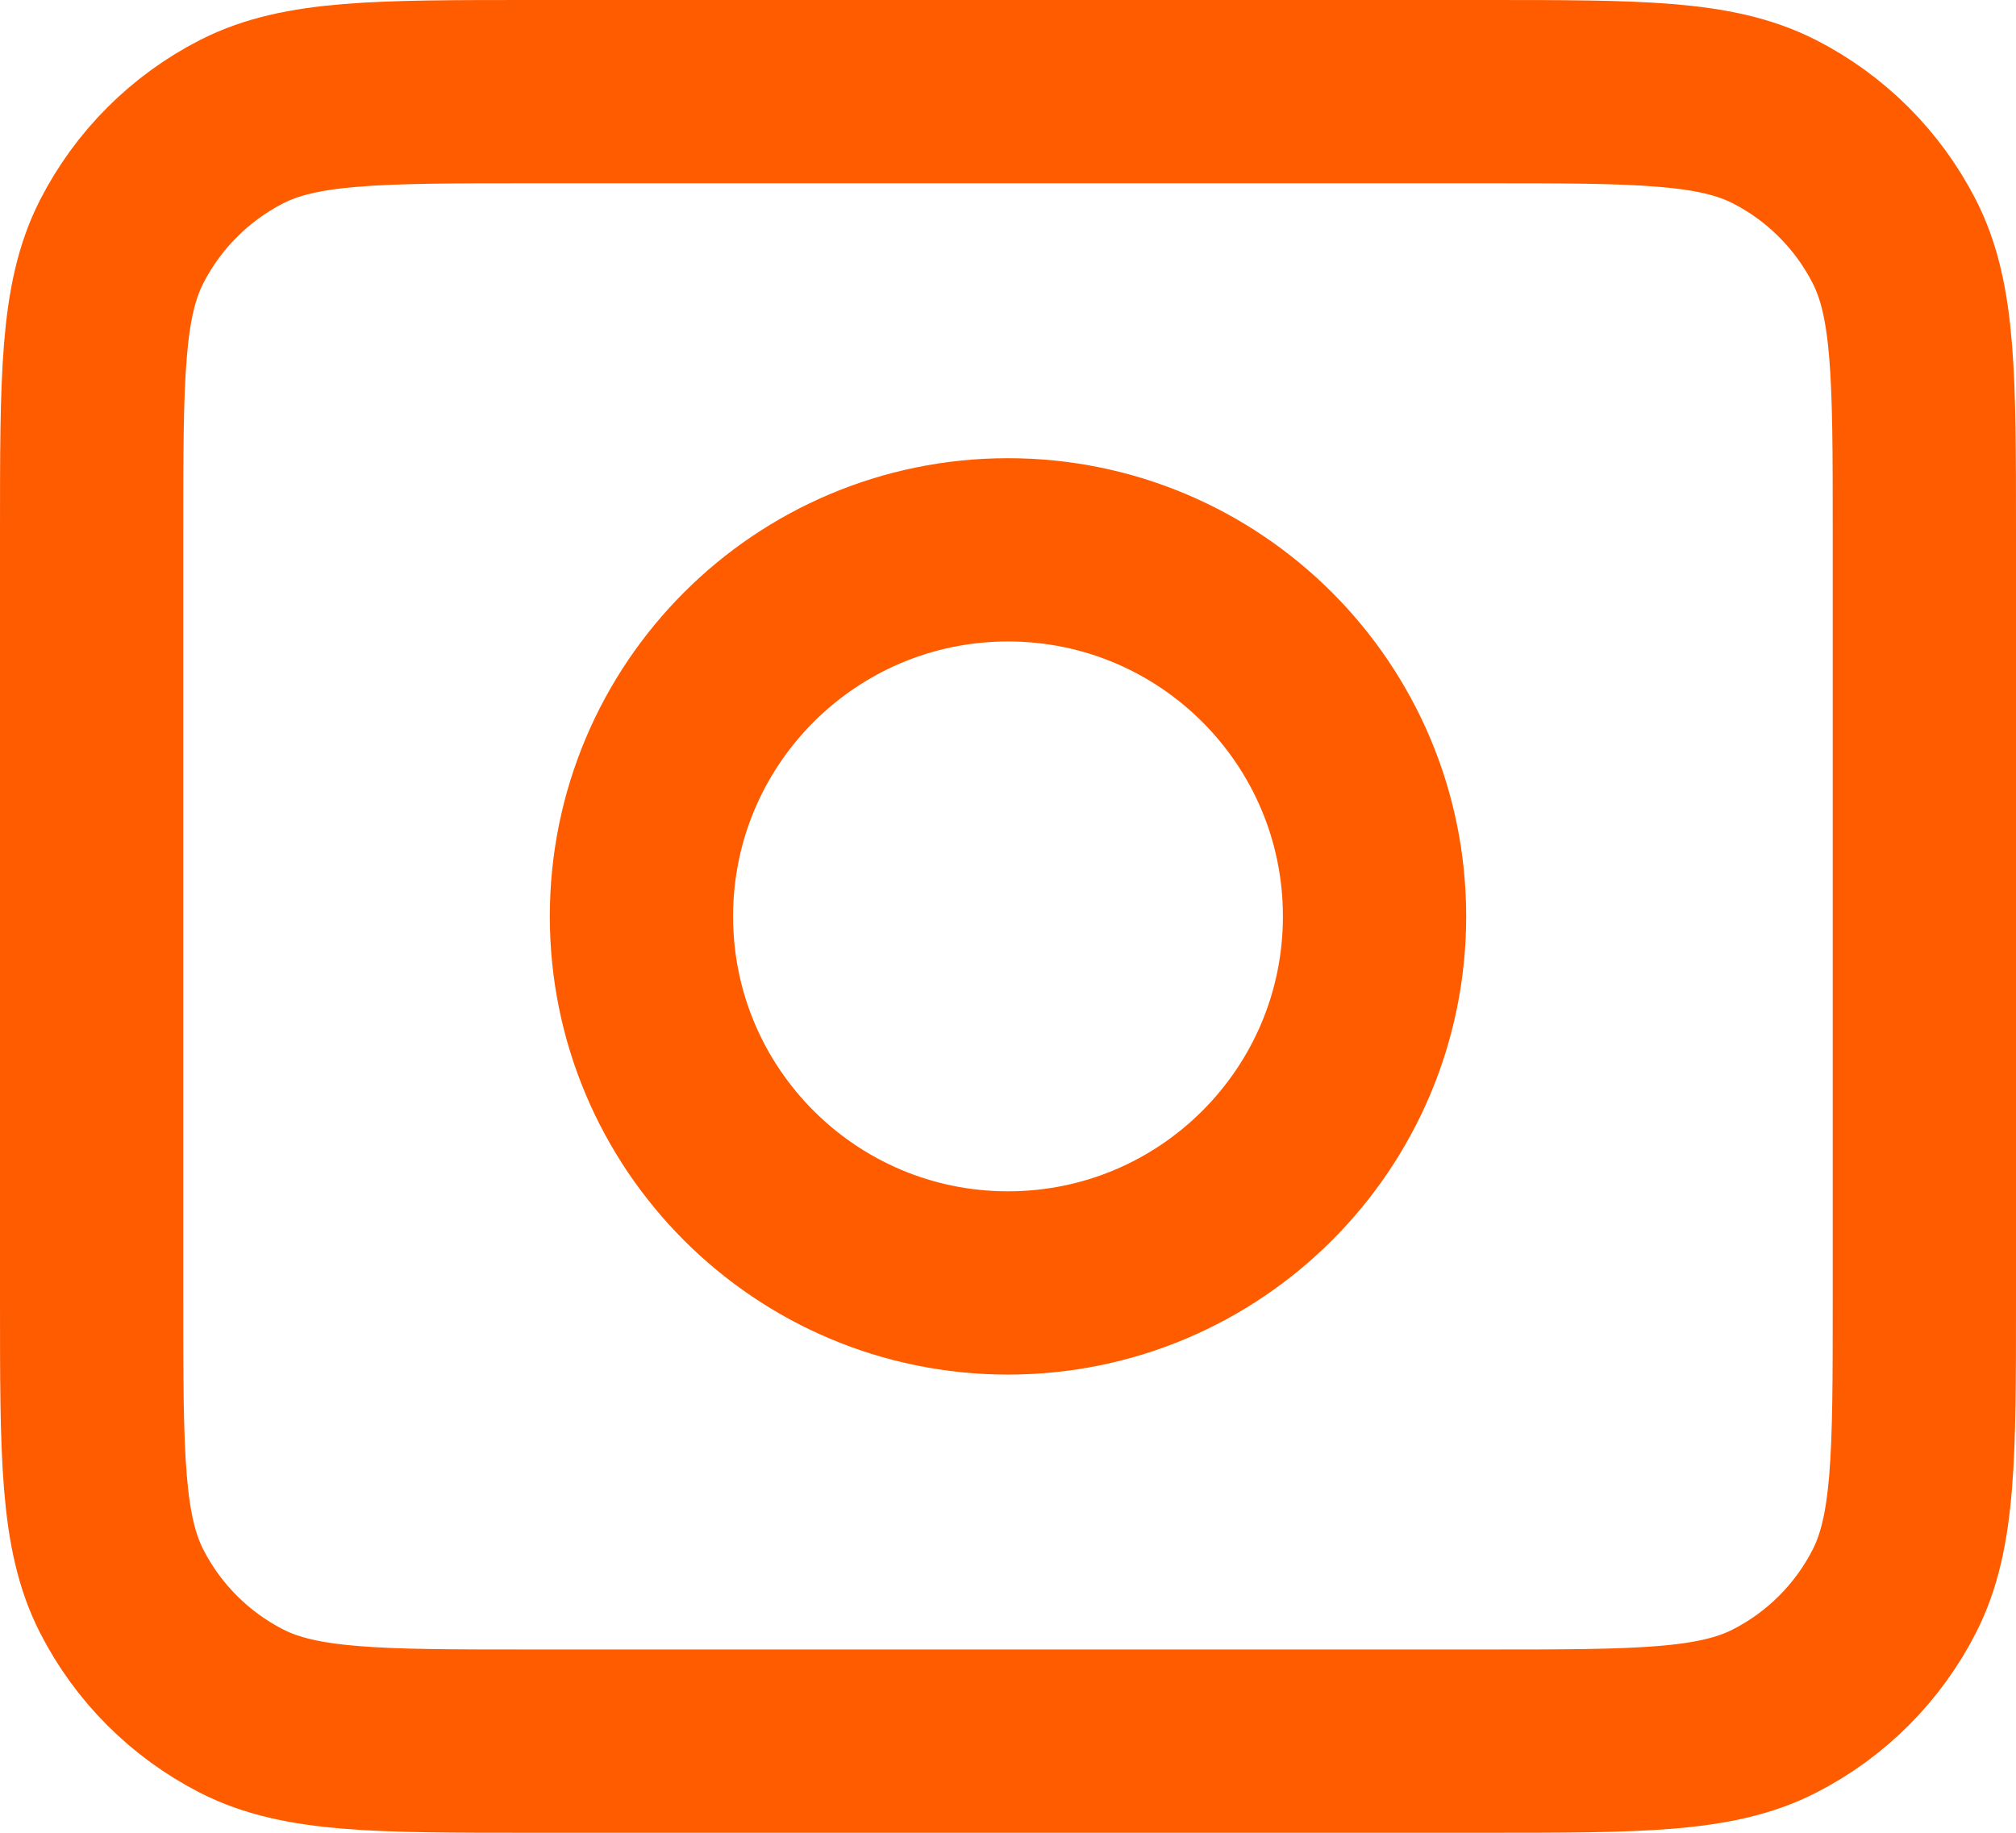
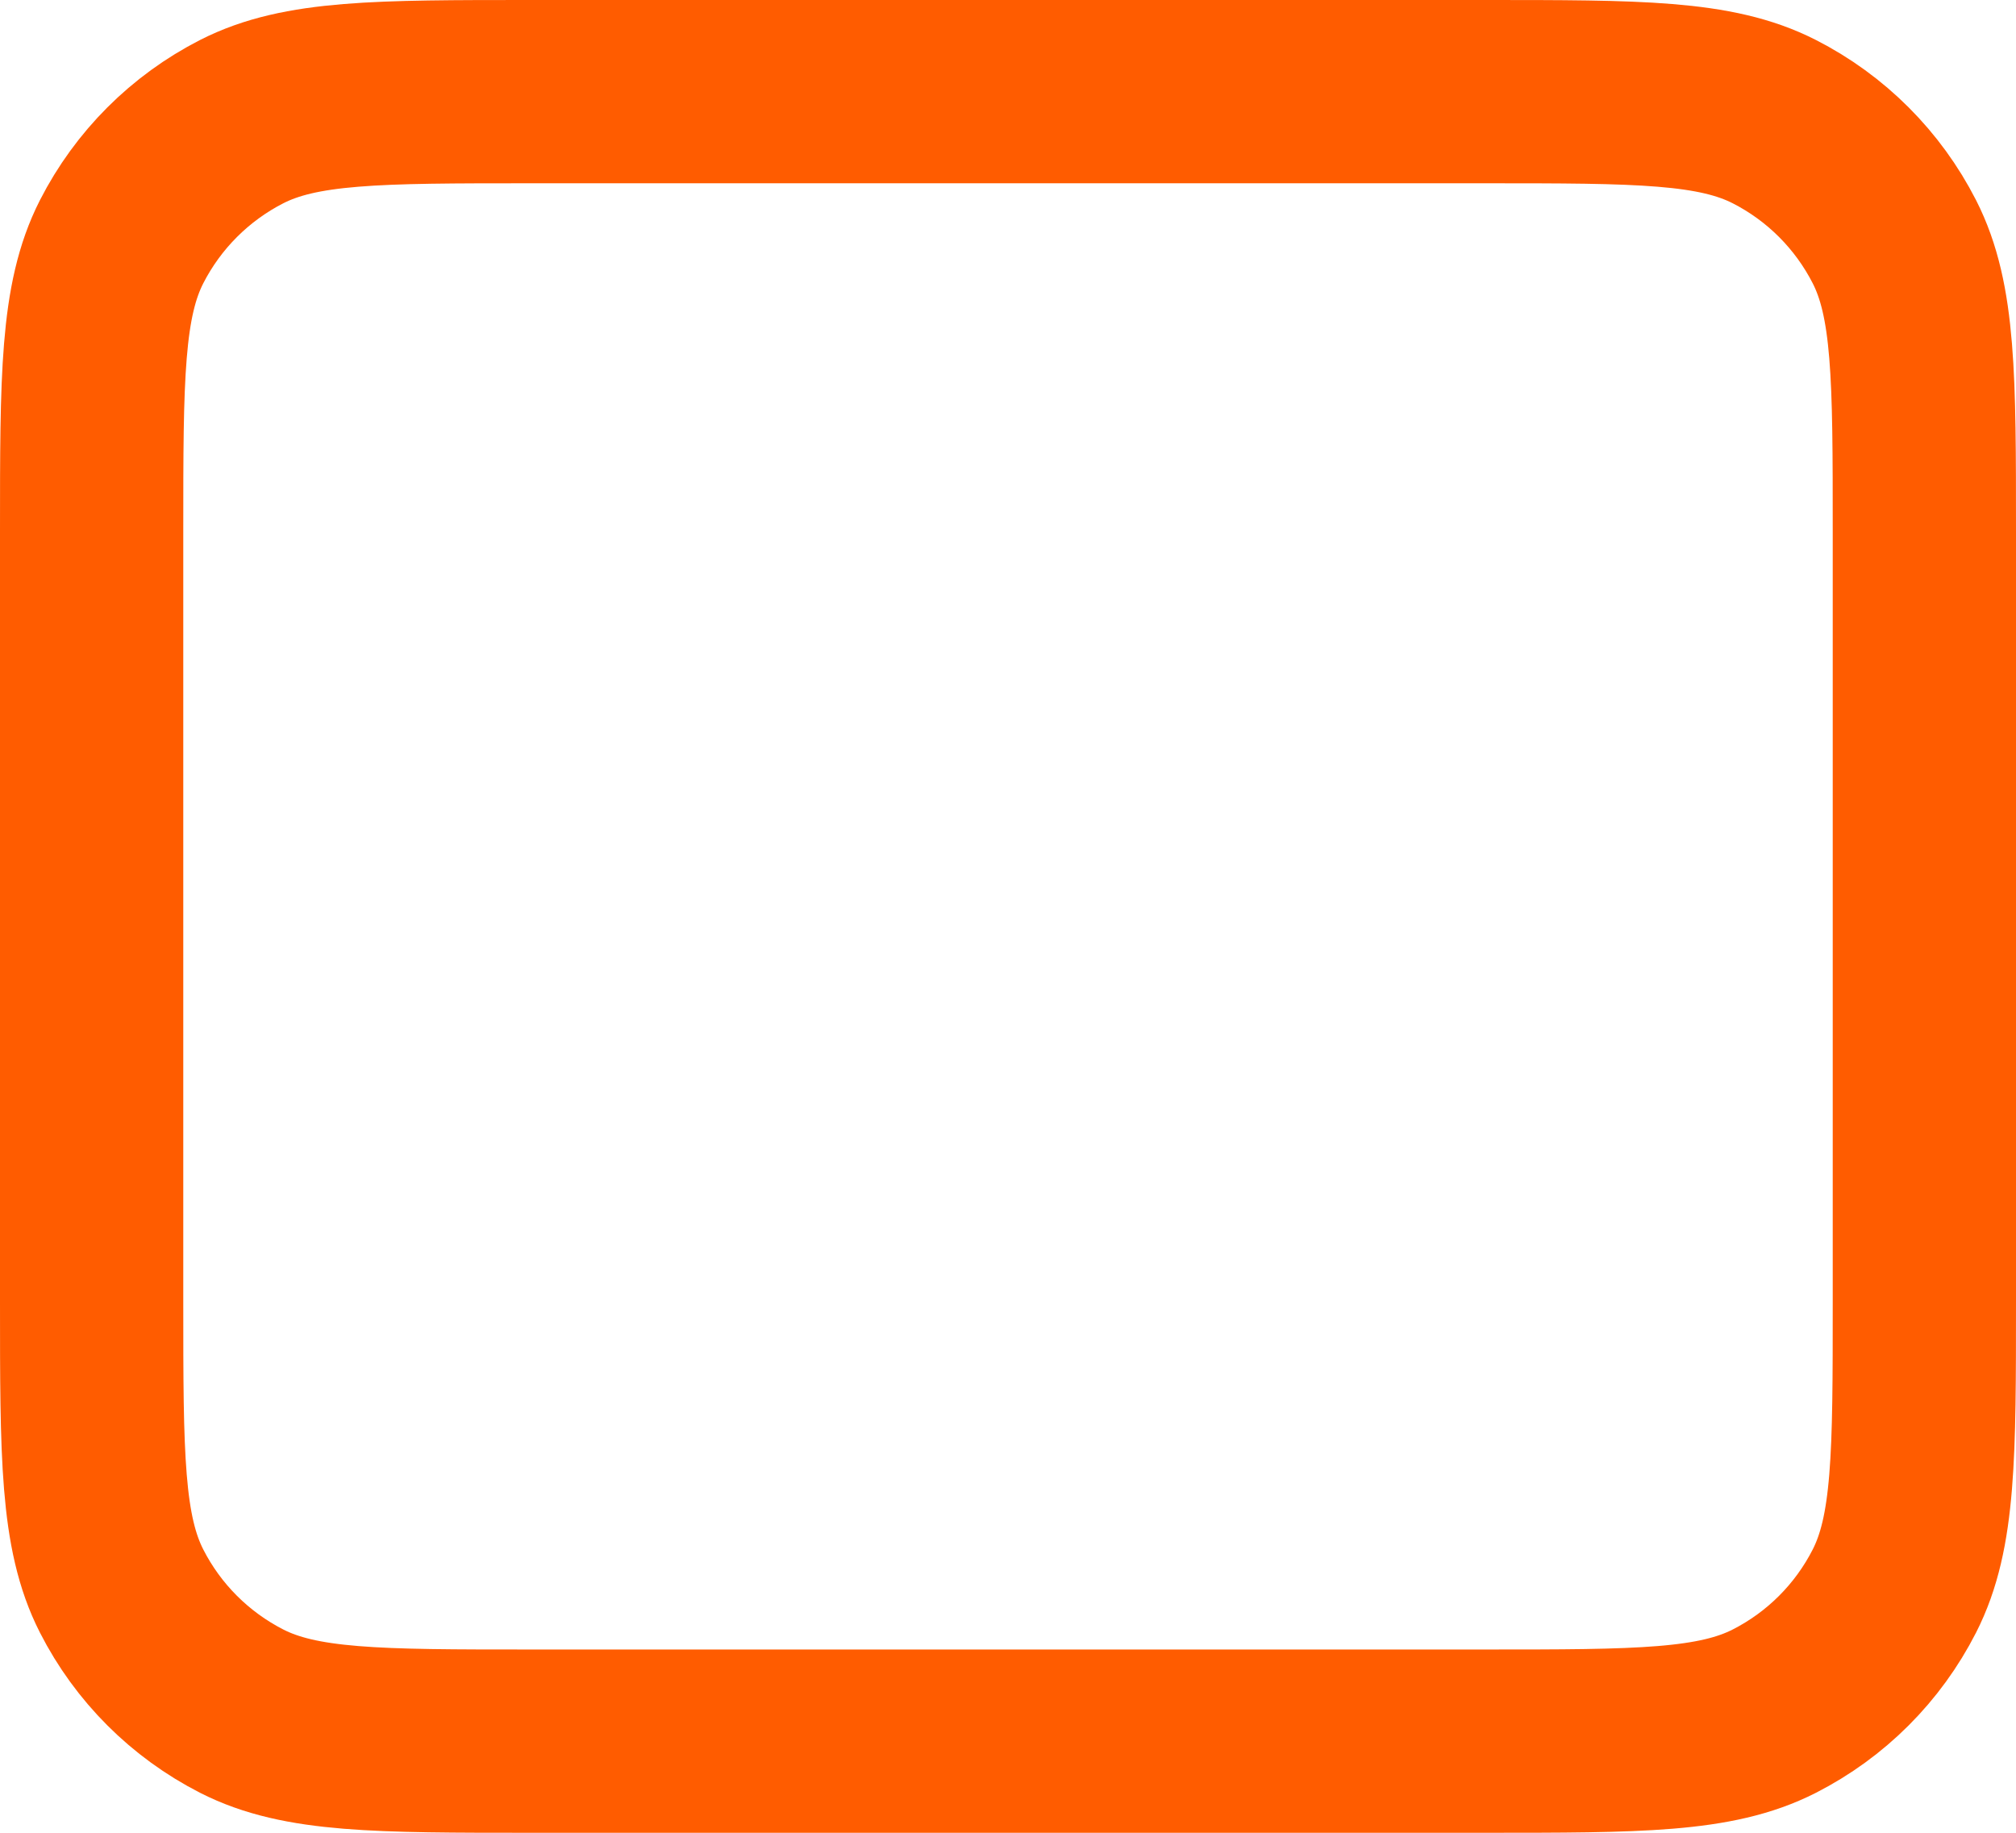
<svg xmlns="http://www.w3.org/2000/svg" width="22" height="20" viewBox="0 0 22 20" fill="none">
  <path d="M1 5.8C1 4.12 1 3.28 1.327 2.638C1.615 2.074 2.074 1.615 2.638 1.327C3.28 1 4.12 1 5.8 1H16.2C17.88 1 18.72 1 19.362 1.327C19.927 1.615 20.385 2.074 20.673 2.638C21 3.28 21 4.12 21 5.8V14.2C21 15.88 21 16.72 20.673 17.362C20.385 17.927 19.927 18.385 19.362 18.673C18.72 19 17.88 19 16.2 19H5.8C4.12 19 3.28 19 2.638 18.673C2.074 18.385 1.615 17.927 1.327 17.362C1 16.72 1 15.88 1 14.2V5.8Z" stroke="#FF5C00" stroke-width="2" stroke-linecap="round" stroke-linejoin="round" />
-   <path d="M11 14C13.209 14 15 12.209 15 10C15 7.791 13.209 6 11 6C8.791 6 7 7.791 7 10C7 12.209 8.791 14 11 14Z" stroke="#FF5C00" stroke-width="2" stroke-linecap="round" stroke-linejoin="round" />
</svg>